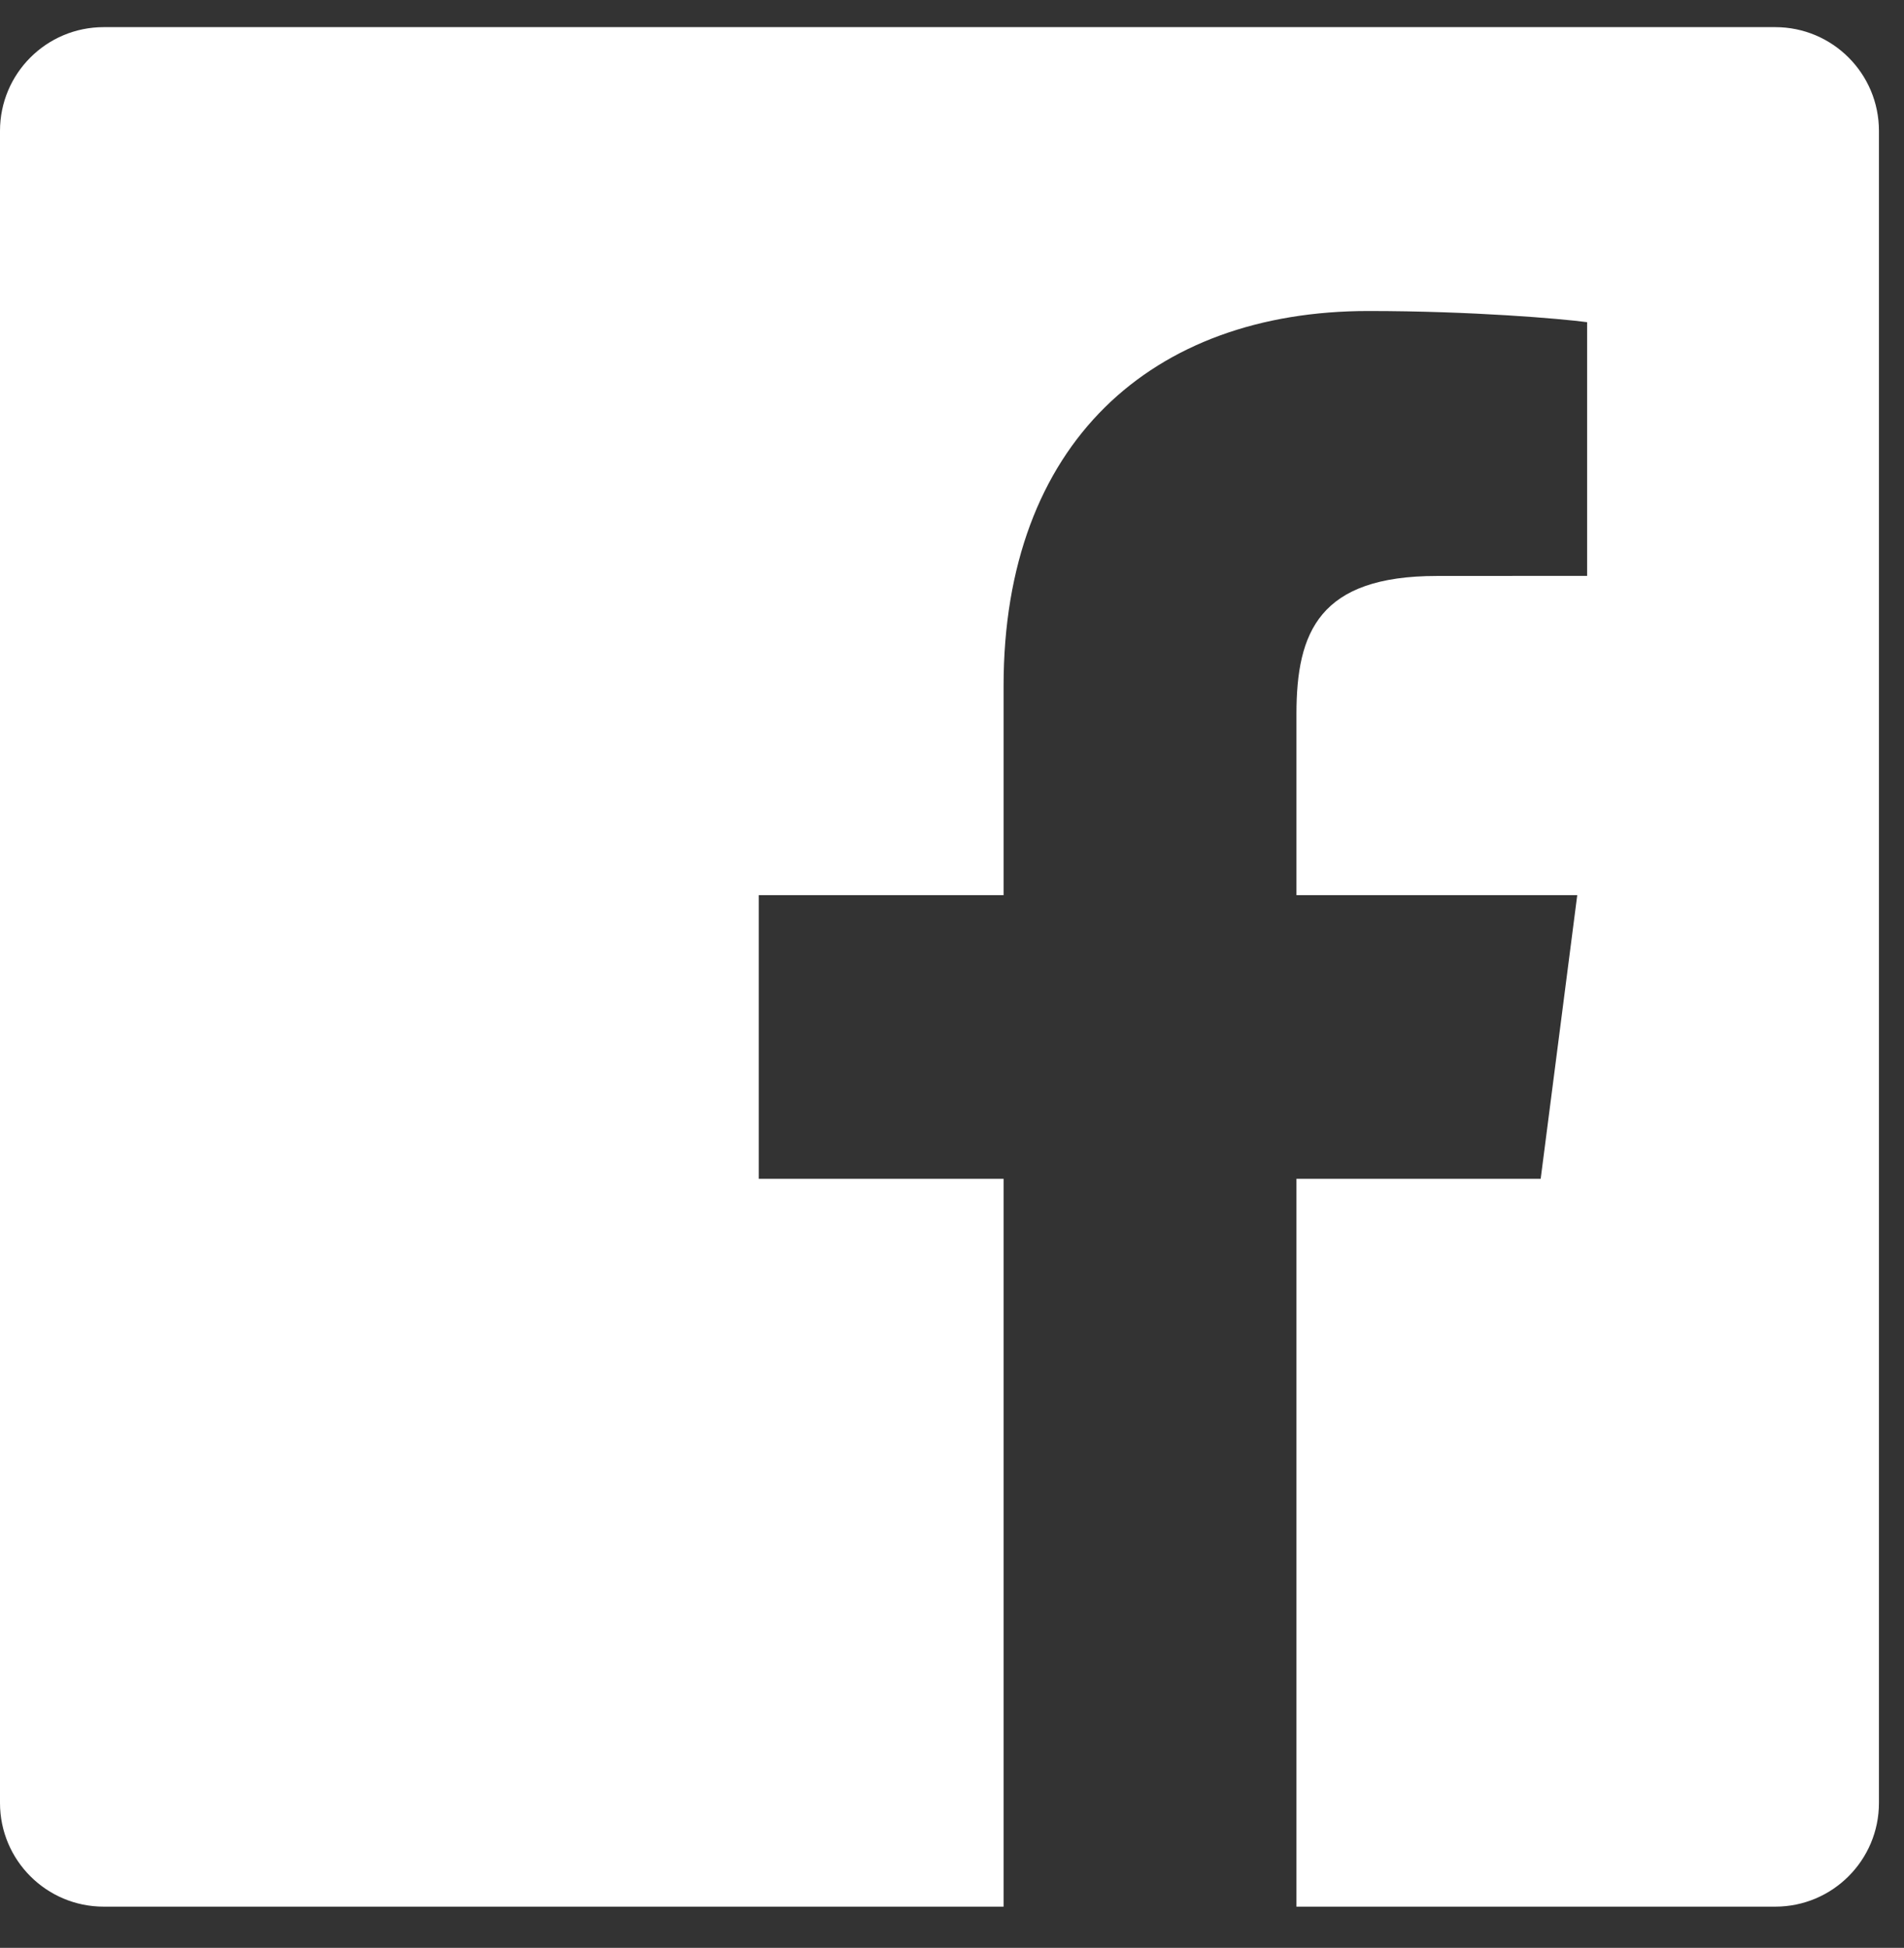
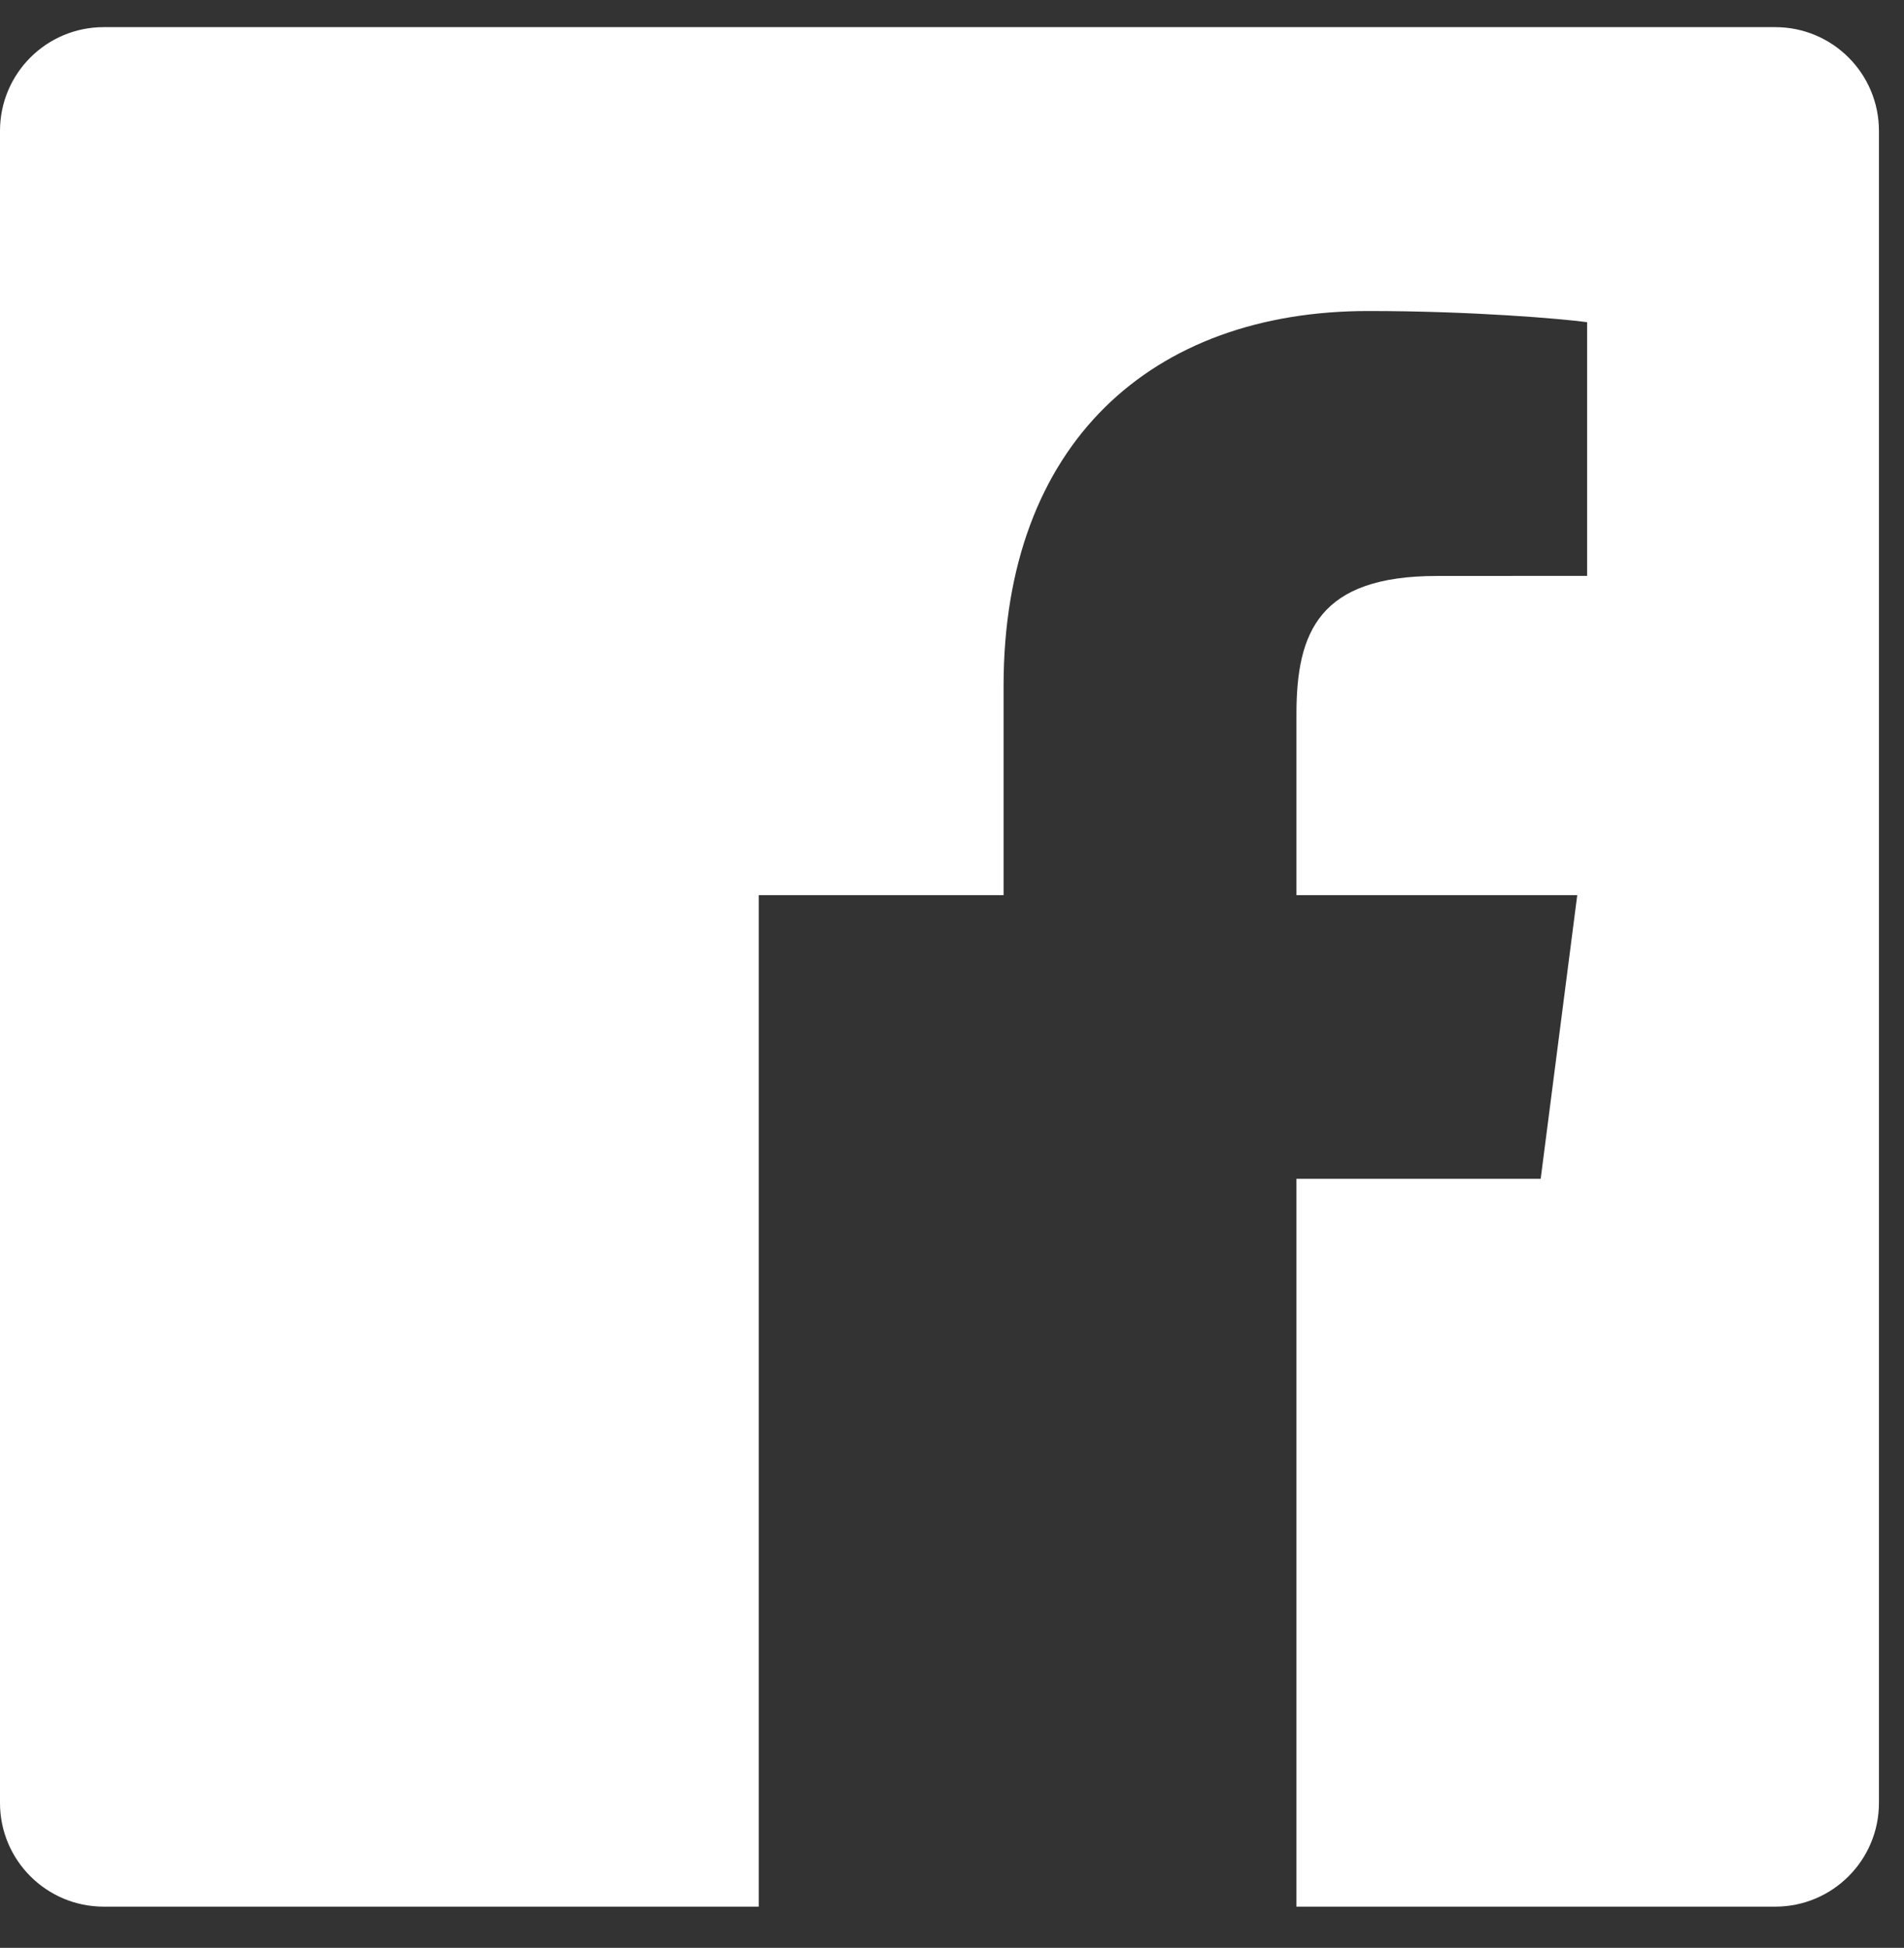
<svg xmlns="http://www.w3.org/2000/svg" width="44" height="45" viewBox="0 0 44 45" fill="none">
  <rect x="0" y="0" width="44" height="45" fill="#333333" stroke="none" />
-   <path d="M41.025 0.627H2.397C1.073 0.627 0 1.699 0 3.024V41.652C0 42.975 1.073 44.048 2.397 44.048H23.192V27.233H17.534V20.68H23.192V15.847C23.192 10.239 26.618 7.185 31.622 7.185C34.017 7.185 36.077 7.363 36.677 7.443V13.304L33.208 13.306C30.486 13.306 29.96 14.599 29.96 16.496V20.68H36.449L35.604 27.233H29.96V44.048H41.025C42.348 44.048 43.421 42.975 43.421 41.652V3.024C43.421 1.699 42.348 0.627 41.025 0.627Z" fill="white" />
+   <path d="M41.025 0.627H2.397C1.073 0.627 0 1.699 0 3.024V41.652C0 42.975 1.073 44.048 2.397 44.048H23.192H17.534V20.68H23.192V15.847C23.192 10.239 26.618 7.185 31.622 7.185C34.017 7.185 36.077 7.363 36.677 7.443V13.304L33.208 13.306C30.486 13.306 29.96 14.599 29.96 16.496V20.68H36.449L35.604 27.233H29.96V44.048H41.025C42.348 44.048 43.421 42.975 43.421 41.652V3.024C43.421 1.699 42.348 0.627 41.025 0.627Z" fill="white" />
</svg>